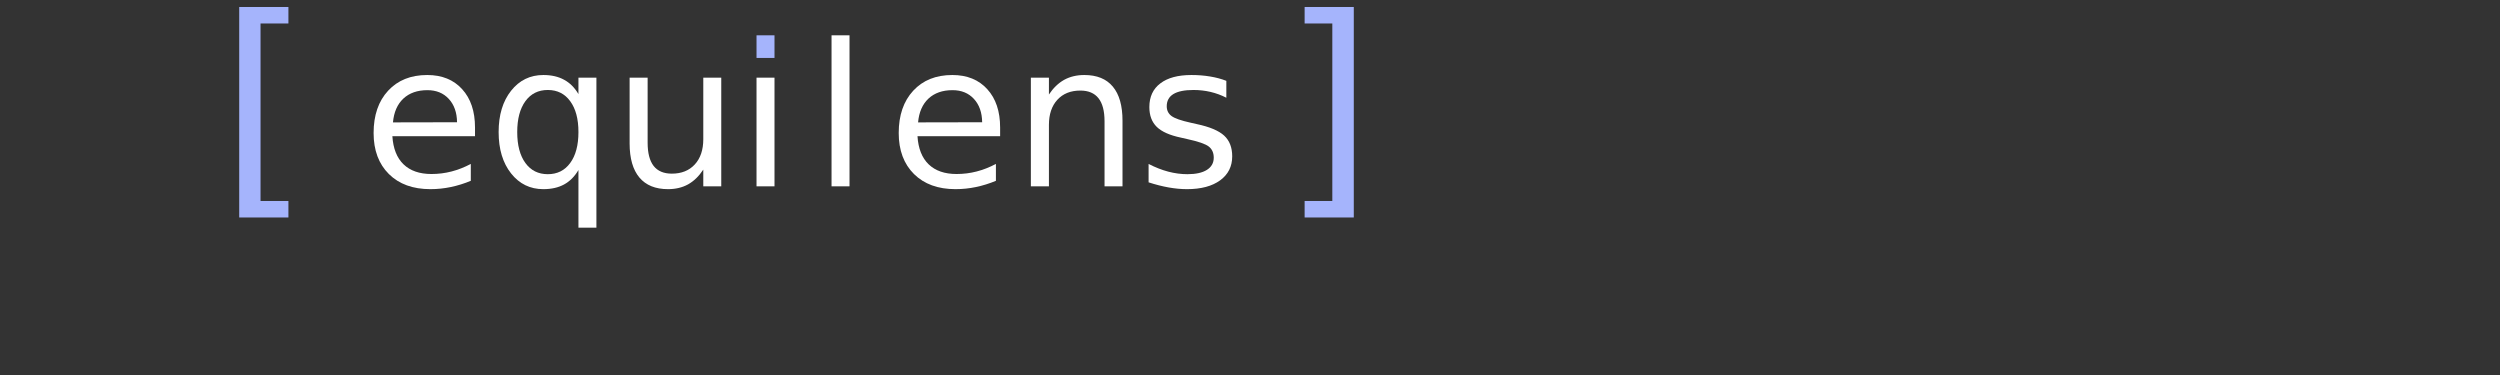
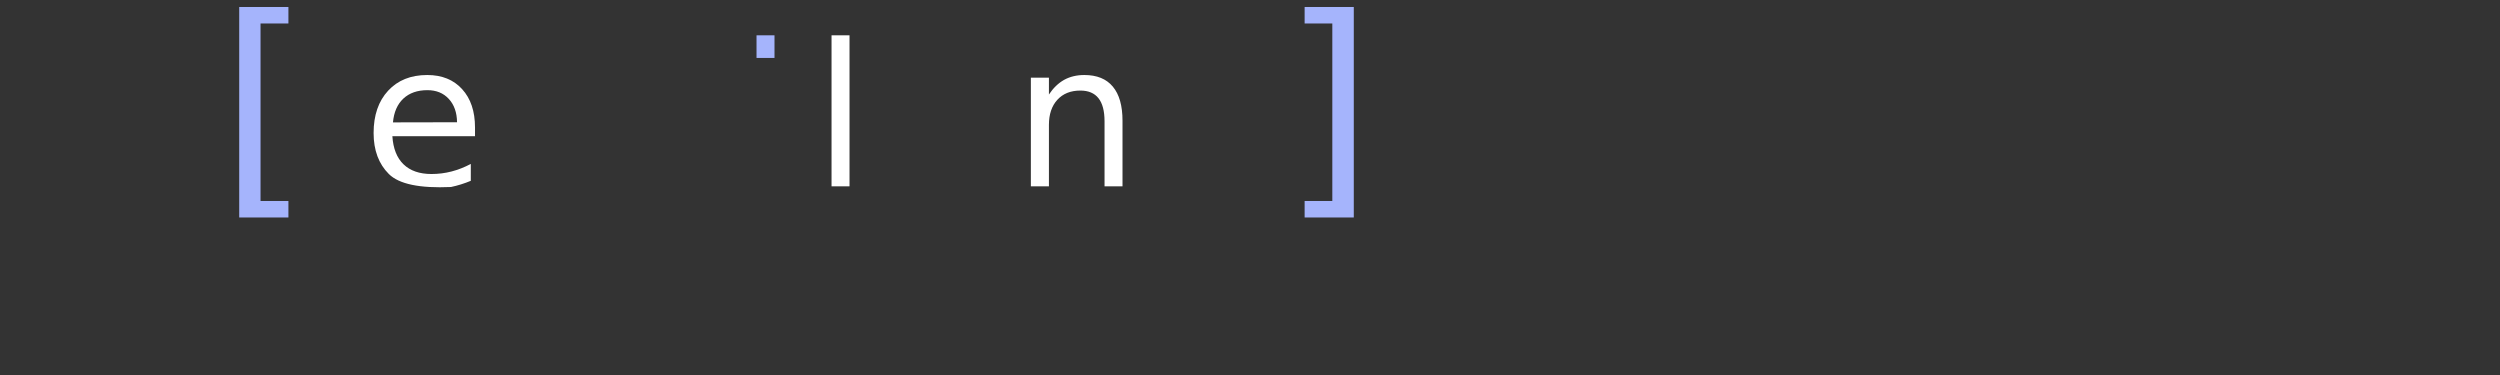
<svg xmlns="http://www.w3.org/2000/svg" viewBox="0 0 400 60" role="img" aria-labelledby="equilens-wordmark-dark">
  <rect x="0" y="0" width="400" height="60" fill="#333333" stroke="none" />
  <title id="equilens-wordmark-dark">Equilens (dark)</title>
  <style>
    .bracket { fill: #A5B4FC; }   /* light indigo for dark BGs (AA+) */
    .text    { fill: #FFFFFF; }   /* reversed */
    .accent  { fill: #A5B4FC; }   /* i-dot */
  </style>
  <g transform="scale(0.717,0.717)">
    <path class="bracket" d="M 53.38 1.56 L 64.36 1.56 L 64.36 5.24 L 58.14 5.24 L 58.14 44.85 L 64.36 44.85 L 64.36 48.53 L 53.38 48.53 L 53.38 1.56 Z" />
-     <path class="text" d="M 106.00 28.45 L 106.00 30.40 L 87.56 30.40 Q 87.82 34.52 90.05 36.67 Q 92.29 38.83 96.28 38.83 Q 98.58 38.83 100.75 38.27 Q 102.92 37.71 105.06 36.58 L 105.06 40.35 Q 102.90 41.25 100.64 41.73 Q 98.37 42.21 96.04 42.21 Q 90.19 42.21 86.78 38.84 Q 83.37 35.45 83.37 29.69 Q 83.37 23.74 86.61 20.24 Q 89.84 16.74 95.34 16.74 Q 100.27 16.74 103.13 19.90 Q 106.00 23.04 106.00 28.45 Z M 101.99 27.28 Q 101.95 24.02 100.15 22.07 Q 98.35 20.12 95.38 20.12 Q 92.03 20.12 90.01 22.00 Q 88.00 23.89 87.69 27.31 L 101.99 27.28 Z" />
-     <path class="text" d="M 115.42 29.47 Q 115.42 33.87 117.24 36.37 Q 119.06 38.87 122.24 38.87 Q 125.42 38.87 127.24 36.37 Q 129.08 33.87 129.08 29.47 Q 129.08 25.08 127.24 22.58 Q 125.42 20.08 122.24 20.08 Q 119.06 20.08 117.24 22.58 Q 115.42 25.08 115.42 29.47 Z M 129.08 37.94 Q 127.82 40.10 125.88 41.16 Q 123.96 42.21 121.25 42.21 Q 116.83 42.21 114.05 38.70 Q 111.27 35.19 111.27 29.47 Q 111.27 23.76 114.05 20.25 Q 116.83 16.74 121.25 16.74 Q 123.96 16.74 125.88 17.80 Q 127.82 18.84 129.08 21.00 L 129.08 17.33 L 133.09 17.33 L 133.09 50.80 L 129.08 50.80 L 129.08 37.94 Z" />
-     <path class="text" d="M 140.50 32.01 L 140.50 17.33 L 144.52 17.33 L 144.52 31.86 Q 144.52 35.30 145.86 37.03 Q 147.21 38.75 149.92 38.75 Q 153.16 38.75 155.05 36.69 Q 156.94 34.63 156.94 31.07 L 156.94 17.33 L 160.95 17.33 L 160.95 41.58 L 156.94 41.58 L 156.94 37.85 Q 155.48 40.06 153.55 41.14 Q 151.62 42.21 149.07 42.21 Q 144.86 42.21 142.68 39.61 Q 140.50 37.01 140.50 32.01 Z" />
-     <path class="text" d="M 168.82 17.33 L 172.83 17.33 L 172.83 41.58 L 168.82 41.58 L 168.82 17.33 Z" />
+     <path class="text" d="M 106.00 28.45 L 106.00 30.40 L 87.56 30.40 Q 87.82 34.52 90.05 36.67 Q 92.29 38.83 96.28 38.83 Q 98.58 38.83 100.75 38.27 Q 102.92 37.71 105.06 36.58 L 105.06 40.35 Q 102.90 41.25 100.64 41.73 Q 90.19 42.21 86.78 38.84 Q 83.37 35.45 83.37 29.69 Q 83.37 23.74 86.61 20.24 Q 89.84 16.74 95.34 16.74 Q 100.27 16.74 103.13 19.90 Q 106.00 23.04 106.00 28.45 Z M 101.99 27.28 Q 101.95 24.02 100.15 22.07 Q 98.35 20.12 95.38 20.12 Q 92.03 20.12 90.01 22.00 Q 88.00 23.89 87.69 27.31 L 101.99 27.28 Z" />
    <path class="accent" d="M 168.82 7.88  L 172.83 7.88  L 172.83 12.93 L 168.82 12.93 L 168.82 7.88 Z" />
    <path class="text" d="M 185.56 7.88 L 189.57 7.88 L 189.57 41.58 L 185.56 41.58 L 185.56 7.88 Z" />
-     <path class="text" d="M 223.18 28.45 L 223.18 30.40 L 204.74 30.40 Q 205.00 34.52 207.23 36.67 Q 209.47 38.83 213.46 38.83 Q 215.76 38.83 217.93 38.27 Q 220.10 37.71 222.24 36.58 L 222.24 40.35 Q 220.08 41.25 217.82 41.73 Q 215.55 42.21 213.22 42.21 Q 207.37 42.21 203.96 38.84 Q 200.55 35.45 200.55 29.69 Q 200.55 23.74 203.79 20.24 Q 207.02 16.74 212.52 16.74 Q 217.45 16.74 220.31 19.90 Q 223.18 23.04 223.18 28.45 Z M 219.17 27.28 Q 219.13 24.02 217.33 22.07 Q 215.53 20.12 212.56 20.12 Q 209.21 20.12 207.19 22.00 Q 205.18 23.89 204.87 27.31 L 219.17 27.28 Z" />
    <path class="text" d="M 250.49 26.94 L 250.49 41.58 L 246.48 41.58 L 246.48 27.07 Q 246.48 23.62 245.13 21.92 Q 243.78 20.21 241.08 20.21 Q 237.83 20.21 235.95 22.27 Q 234.07 24.32 234.07 27.87 L 234.07 41.58 L 230.04 41.58 L 230.04 17.33 L 234.07 17.33 L 234.07 21.09 Q 235.52 18.91 237.46 17.82 Q 239.42 16.74 241.97 16.74 Q 246.18 16.74 248.33 19.33 Q 250.49 21.91 250.49 26.94 Z" />
-     <path class="text" d="M 273.66 18.04 L 273.66 21.81 Q 271.96 20.94 270.13 20.51 Q 268.30 20.08 266.33 20.08 Q 263.35 20.08 261.86 20.98 Q 260.36 21.89 260.36 23.71 Q 260.36 25.10 261.43 25.89 Q 262.50 26.68 265.73 27.39 L 267.10 27.70 Q 271.37 28.61 273.17 30.26 Q 274.97 31.92 274.97 34.89 Q 274.97 38.27 272.28 40.24 Q 269.58 42.21 264.88 42.21 Q 262.92 42.21 260.79 41.83 Q 258.66 41.45 256.31 40.69 L 256.31 36.58 Q 258.54 37.73 260.69 38.30 Q 262.85 38.87 264.97 38.87 Q 267.80 38.87 269.32 37.91 Q 270.85 36.94 270.85 35.19 Q 270.85 33.57 269.74 32.70 Q 268.65 31.84 264.92 31.03 L 263.52 30.71 Q 259.80 29.93 258.14 28.32 Q 256.48 26.70 256.48 23.89 Q 256.48 20.46 258.93 18.61 Q 261.37 16.74 265.86 16.74 Q 268.08 16.74 270.04 17.07 Q 272.00 17.39 273.66 18.04 Z" />
    <path class="bracket" d="M 302.10 1.56 L 302.10 48.53 L 291.13 48.53 L 291.13 44.85 L 297.31 44.85 L 297.31 5.24 L 291.13 5.24 L 291.13 1.56 L 302.10 1.56 Z" />
  </g>
</svg>